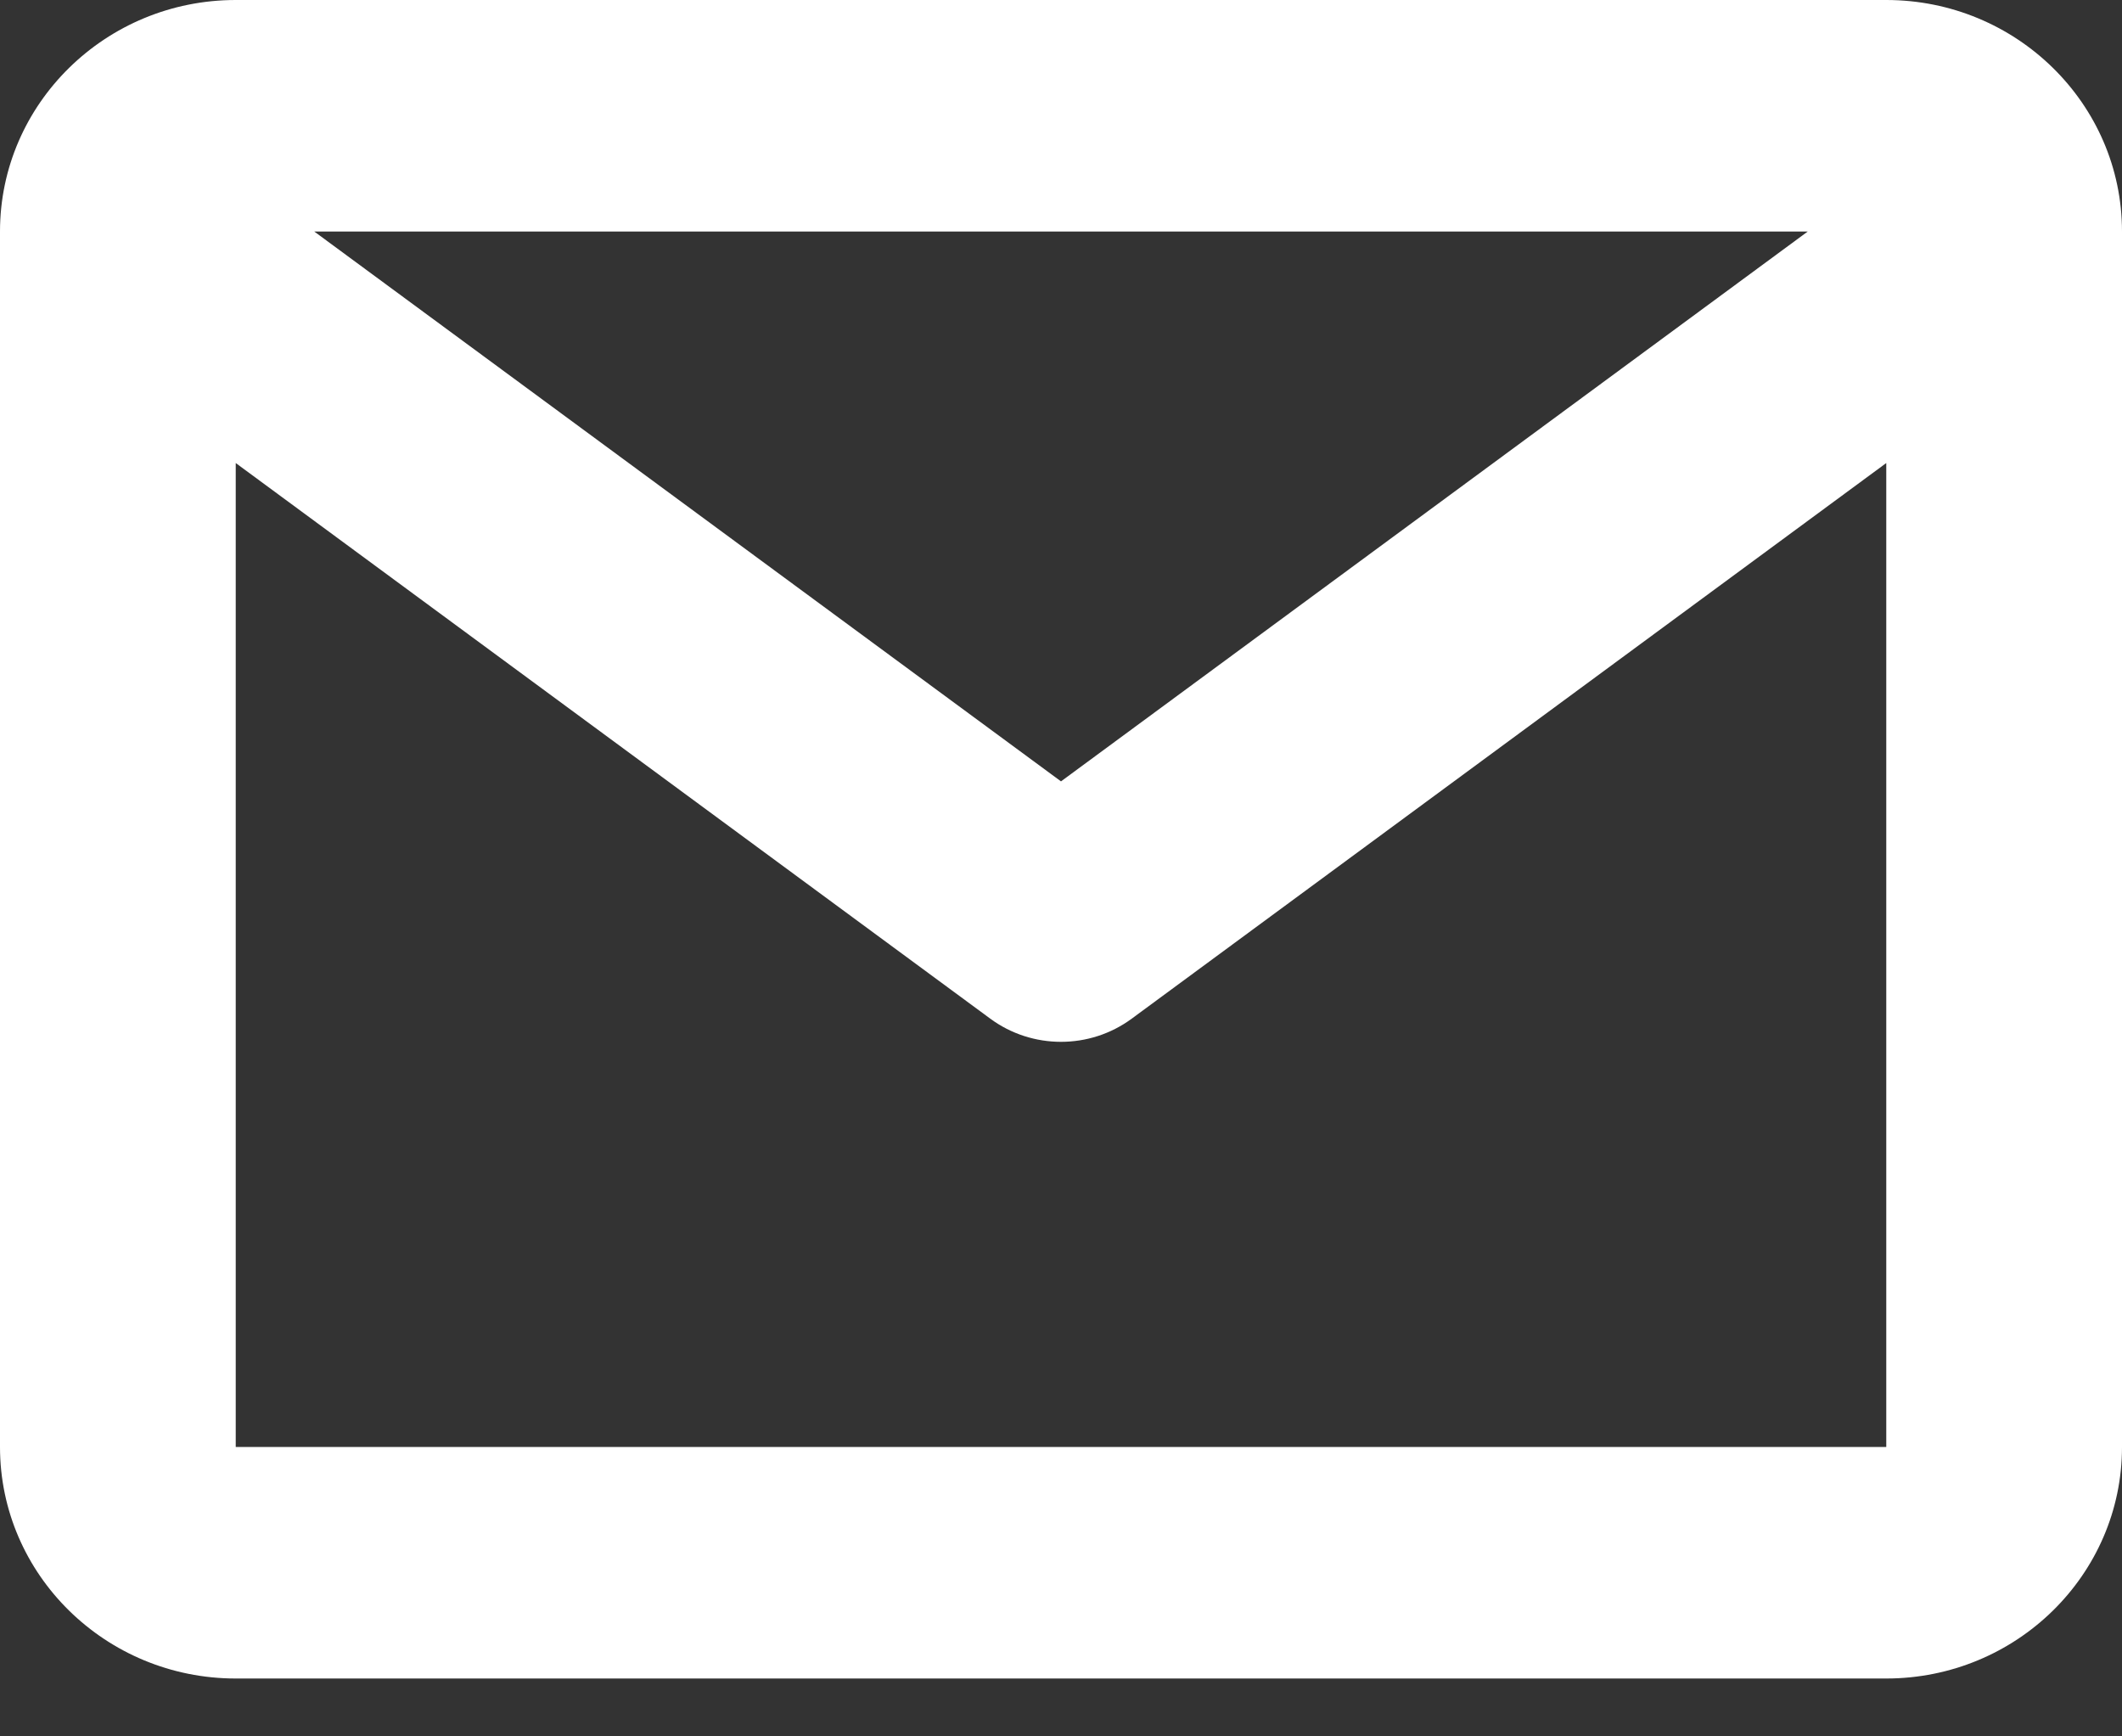
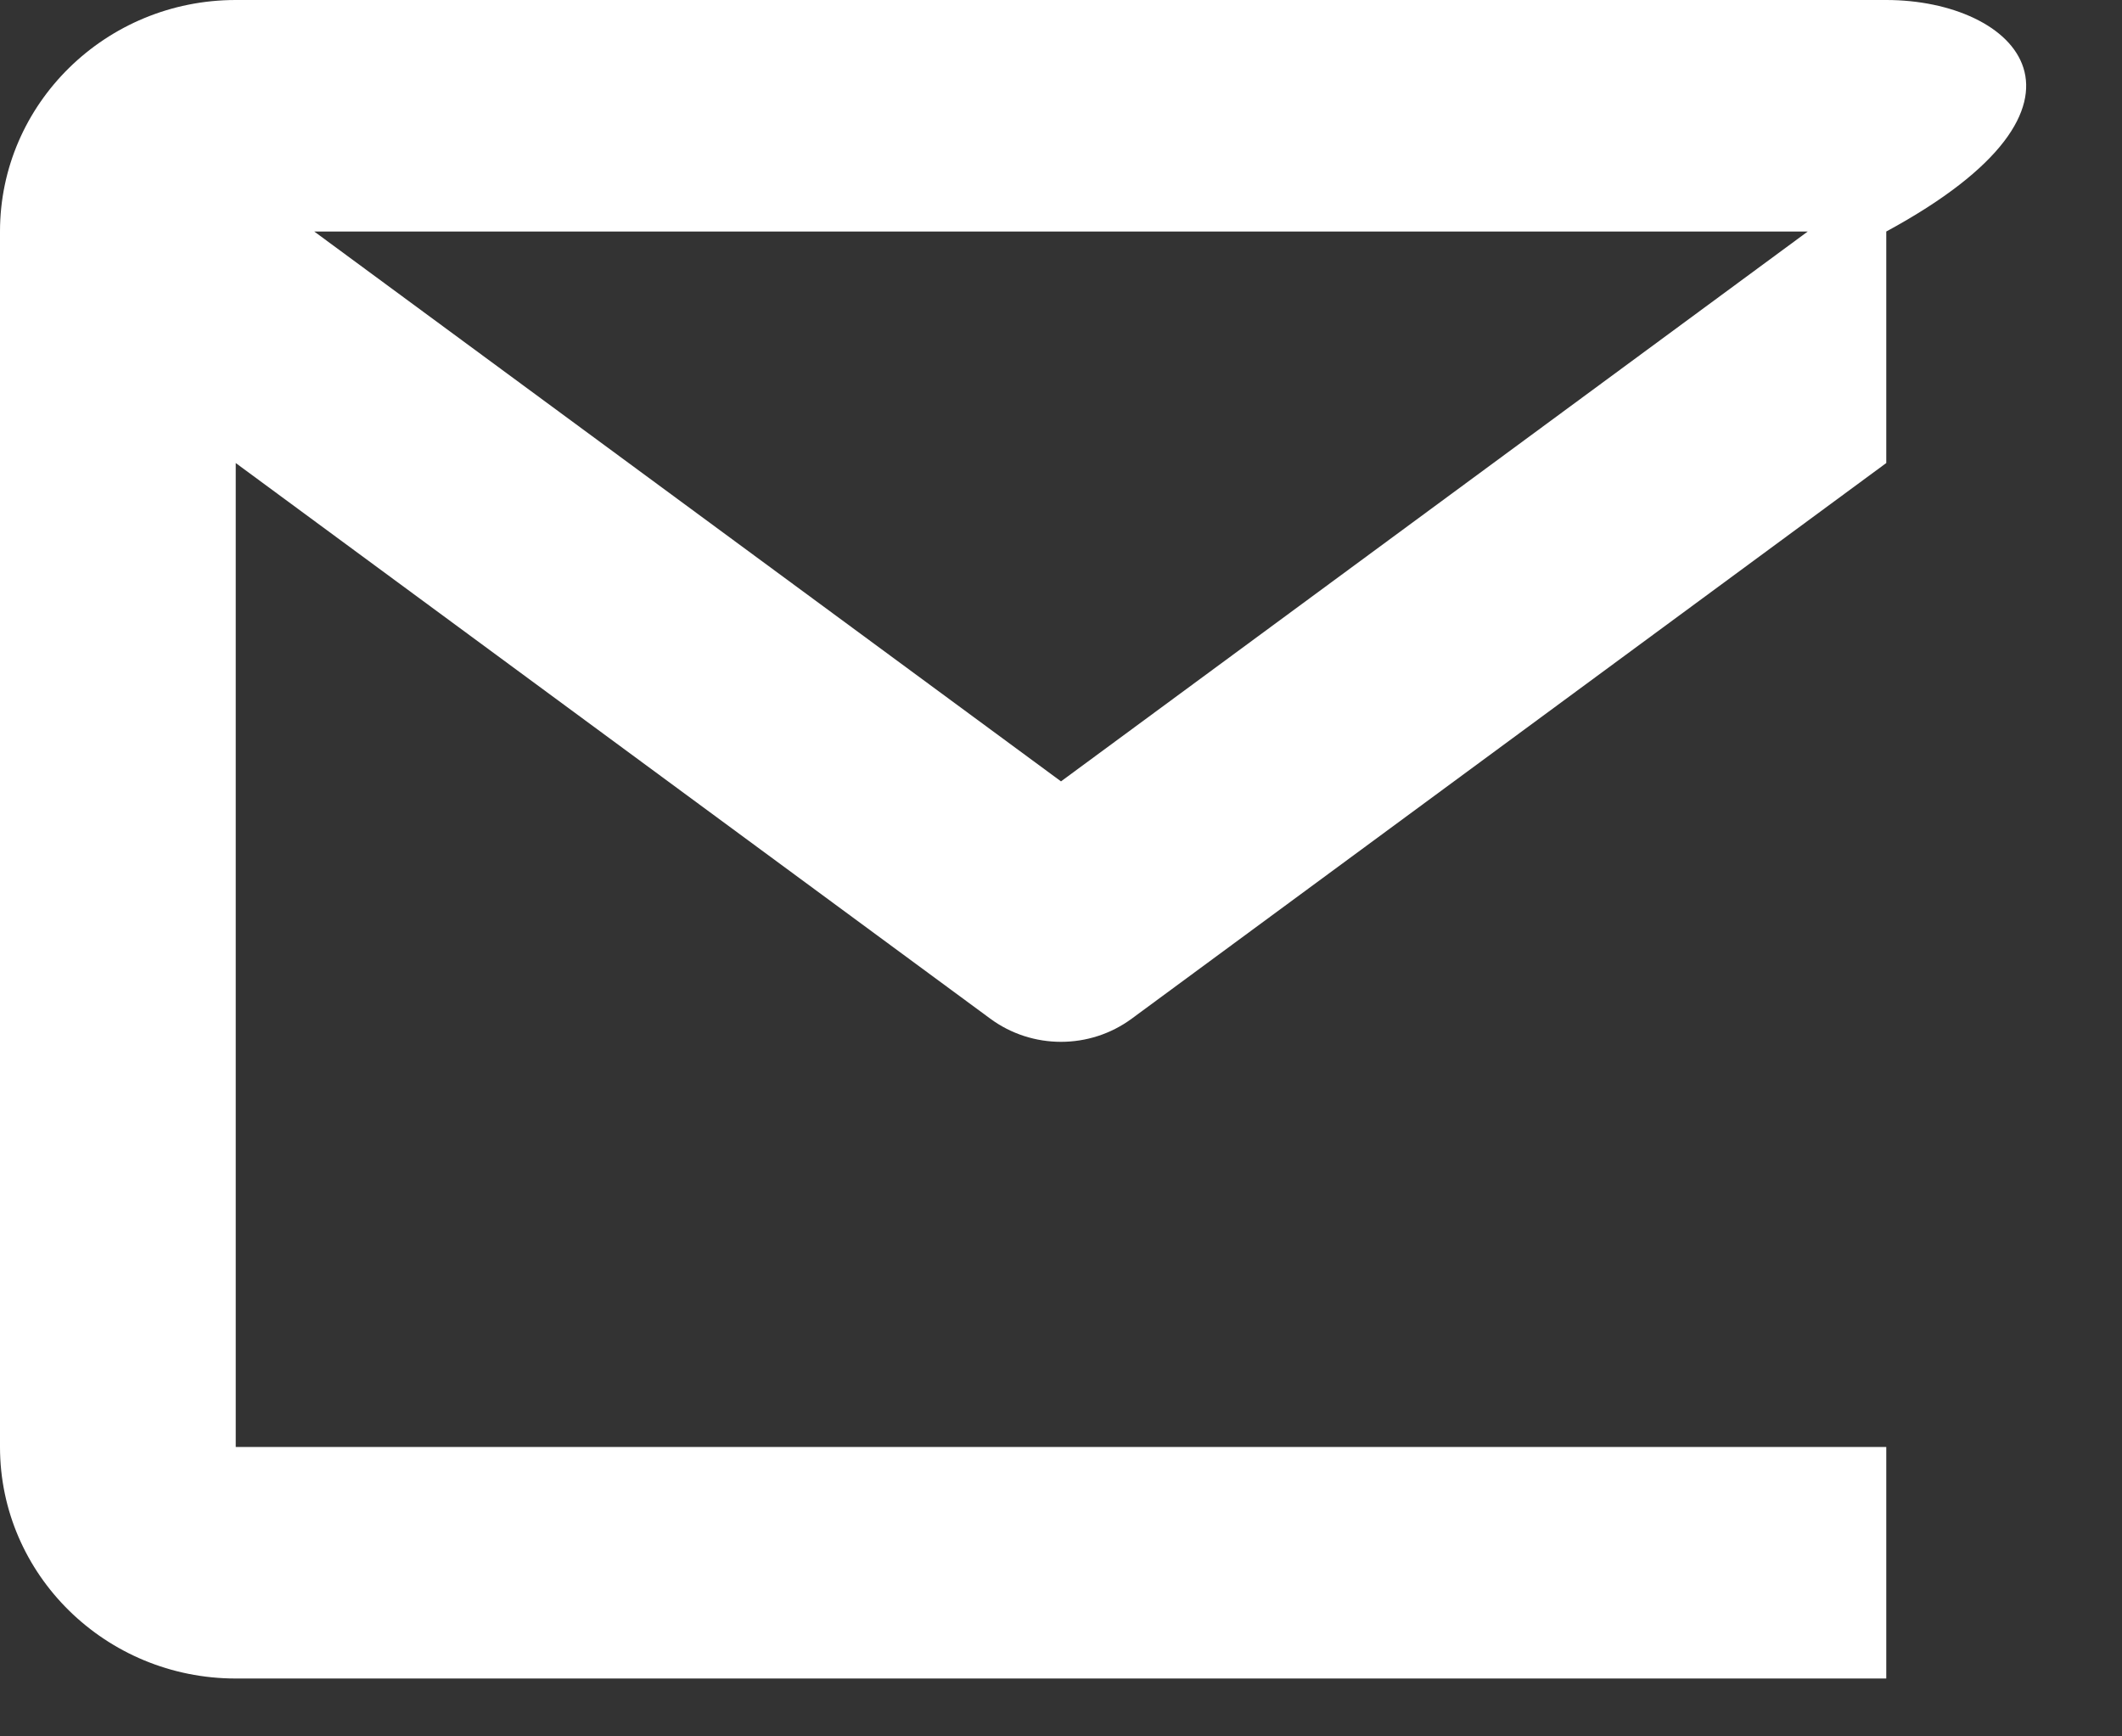
<svg xmlns="http://www.w3.org/2000/svg" width="22" height="18" viewBox="0 0 22 18" fill="none">
  <rect x="0" y="0" width="22" height="18" fill="#333333" stroke="none" />
-   <path fill-rule="evenodd" clip-rule="evenodd" d="M19.556 0H2.444C1.096 0 0 1.076 0 2.4V8.4V15C0 16.324 1.096 17.4 2.444 17.4H9.778H12.222H19.556C20.904 17.4 22 16.324 22 15V2.4C22 1.076 20.904 0 19.556 0ZM2.444 4.8V8.4L2.444 15H9.778H12.222H19.556V4.8L11.733 10.56C11.516 10.72 11.258 10.8 11 10.8C10.742 10.8 10.484 10.72 10.267 10.56L2.444 4.8ZM3.258 2.4L11 8.1L18.742 2.4H3.258Z" fill="white" />
+   <path fill-rule="evenodd" clip-rule="evenodd" d="M19.556 0H2.444C1.096 0 0 1.076 0 2.4V8.4V15C0 16.324 1.096 17.4 2.444 17.4H9.778H12.222H19.556V2.4C22 1.076 20.904 0 19.556 0ZM2.444 4.8V8.4L2.444 15H9.778H12.222H19.556V4.8L11.733 10.56C11.516 10.72 11.258 10.8 11 10.8C10.742 10.8 10.484 10.72 10.267 10.56L2.444 4.8ZM3.258 2.4L11 8.1L18.742 2.4H3.258Z" fill="white" />
</svg>